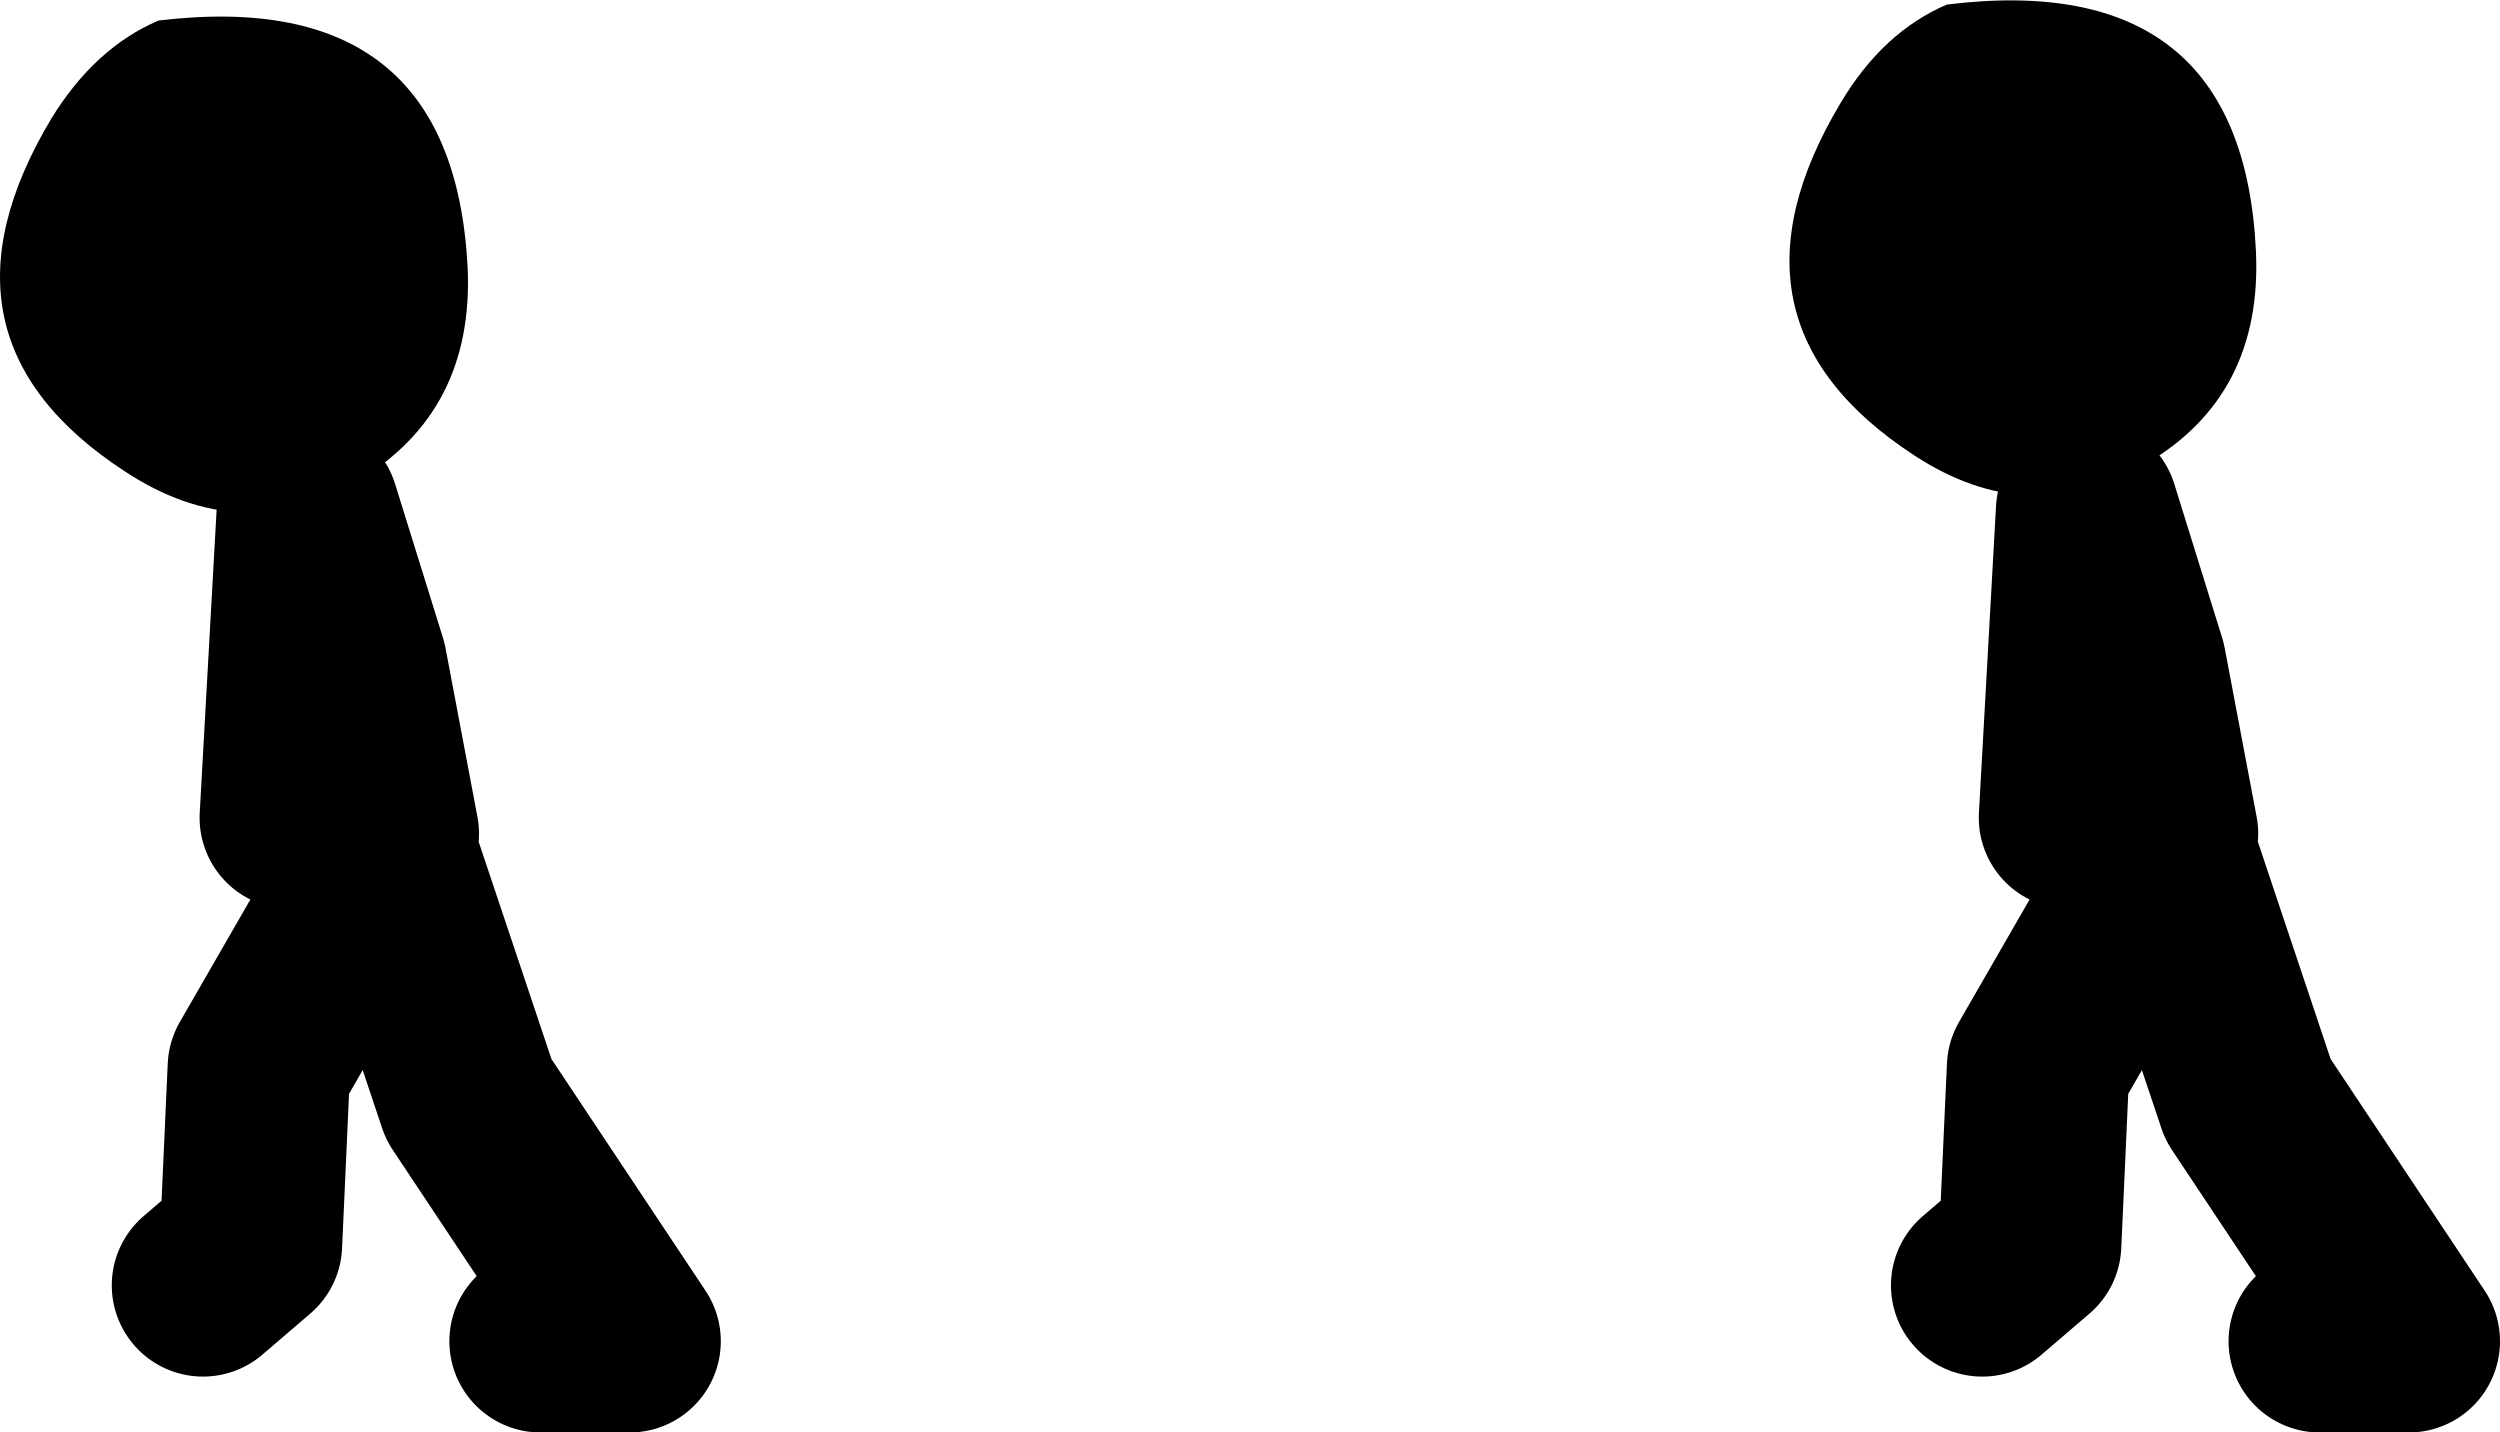
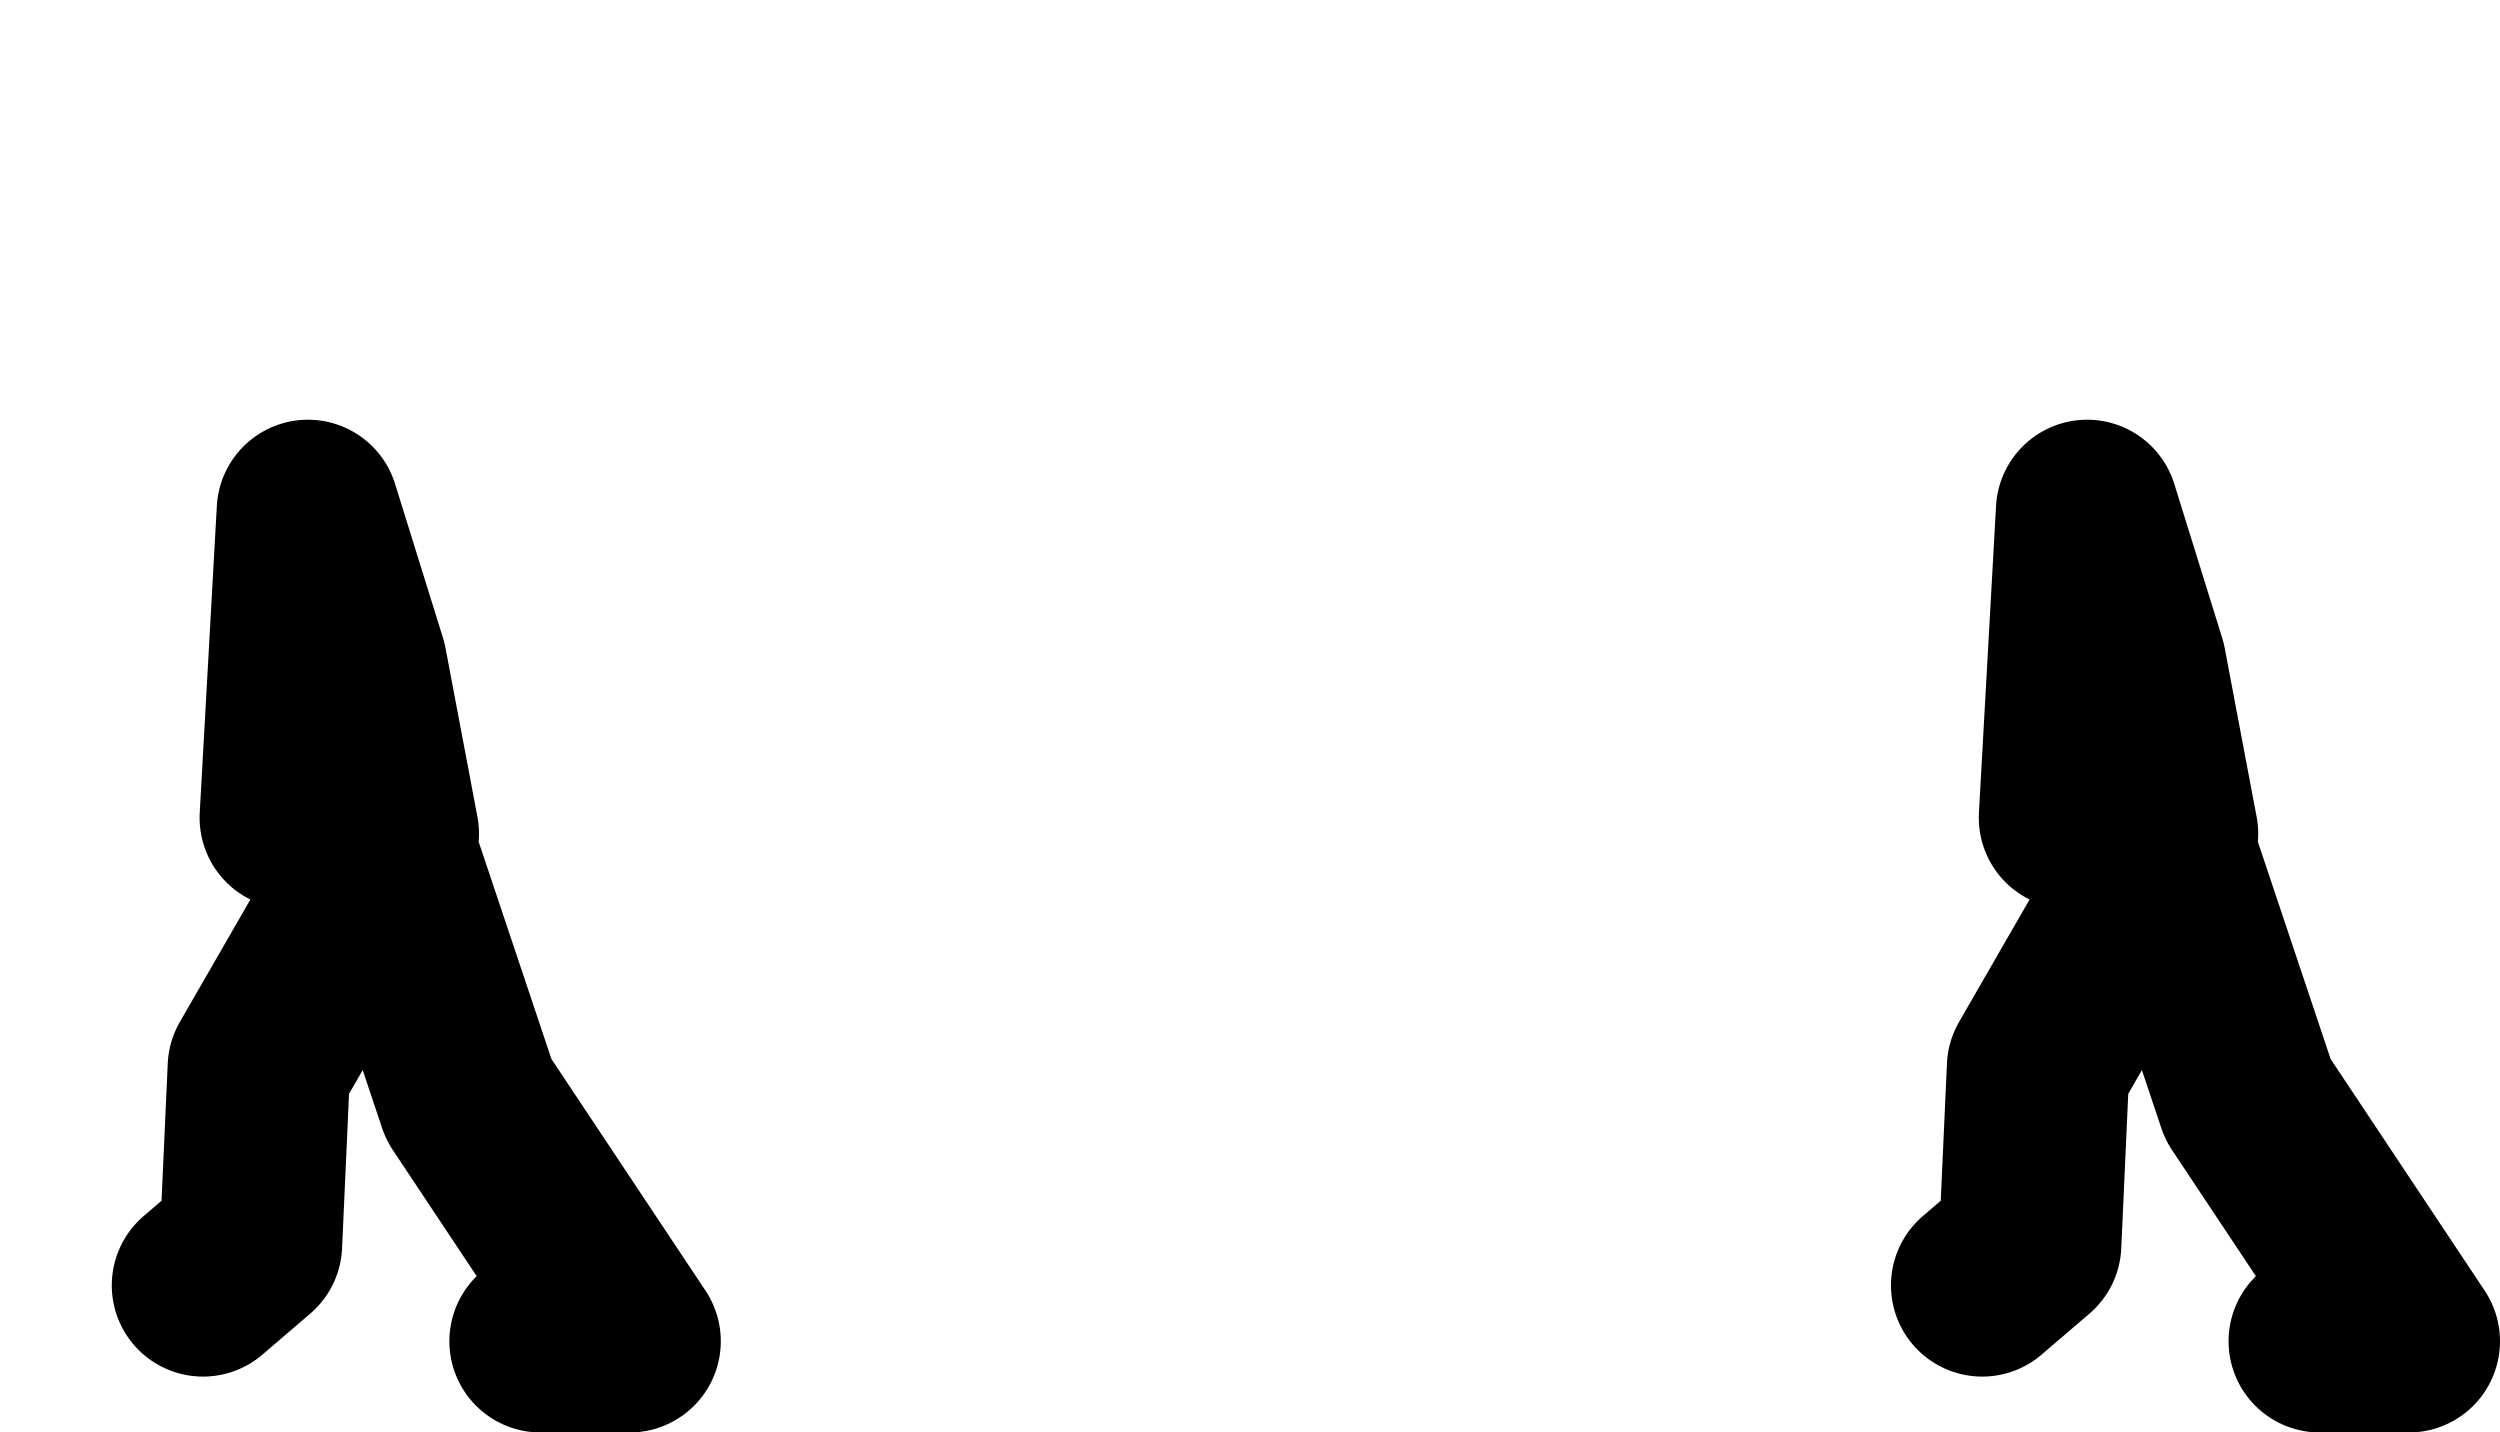
<svg xmlns="http://www.w3.org/2000/svg" height="62.8px" width="109.6px">
  <g transform="matrix(1.0, 0.0, 0.0, 1.0, 17.55, 10.75)">
-     <path d="M67.8 -10.55 Q80.75 -12.15 81.35 0.25 81.65 6.6 76.5 9.6 71.45 12.55 66.35 9.2 57.4 3.35 63.15 -6.25 65.0 -9.35 67.8 -10.55 M-10.6 -9.85 Q2.3 -11.4 2.95 0.95 3.25 7.3 -1.9 10.35 -6.95 13.3 -12.1 9.9 -21.05 4.05 -15.3 -5.55 -13.4 -8.65 -10.6 -9.85" fill="#000000" fill-rule="evenodd" stroke="none" />
    <path d="M84.15 48.05 L88.05 48.05 81.0 37.45 77.45 26.85 M77.45 25.8 L76.05 18.4 73.95 11.65 73.2 25.1 M77.1 26.85 L71.8 36.05 71.45 43.8 69.35 45.6" fill="none" stroke="#000000" stroke-linecap="round" stroke-linejoin="round" stroke-width="8.0" />
    <path d="M6.15 48.05 L10.05 48.05 3.0 37.45 -0.55 26.85 M-0.9 26.85 L-6.2 36.05 -6.55 43.8 -8.65 45.6 M-0.55 25.8 L-1.95 18.4 -4.05 11.65 -4.8 25.1" fill="none" stroke="#000000" stroke-linecap="round" stroke-linejoin="round" stroke-width="8.0" />
  </g>
</svg>